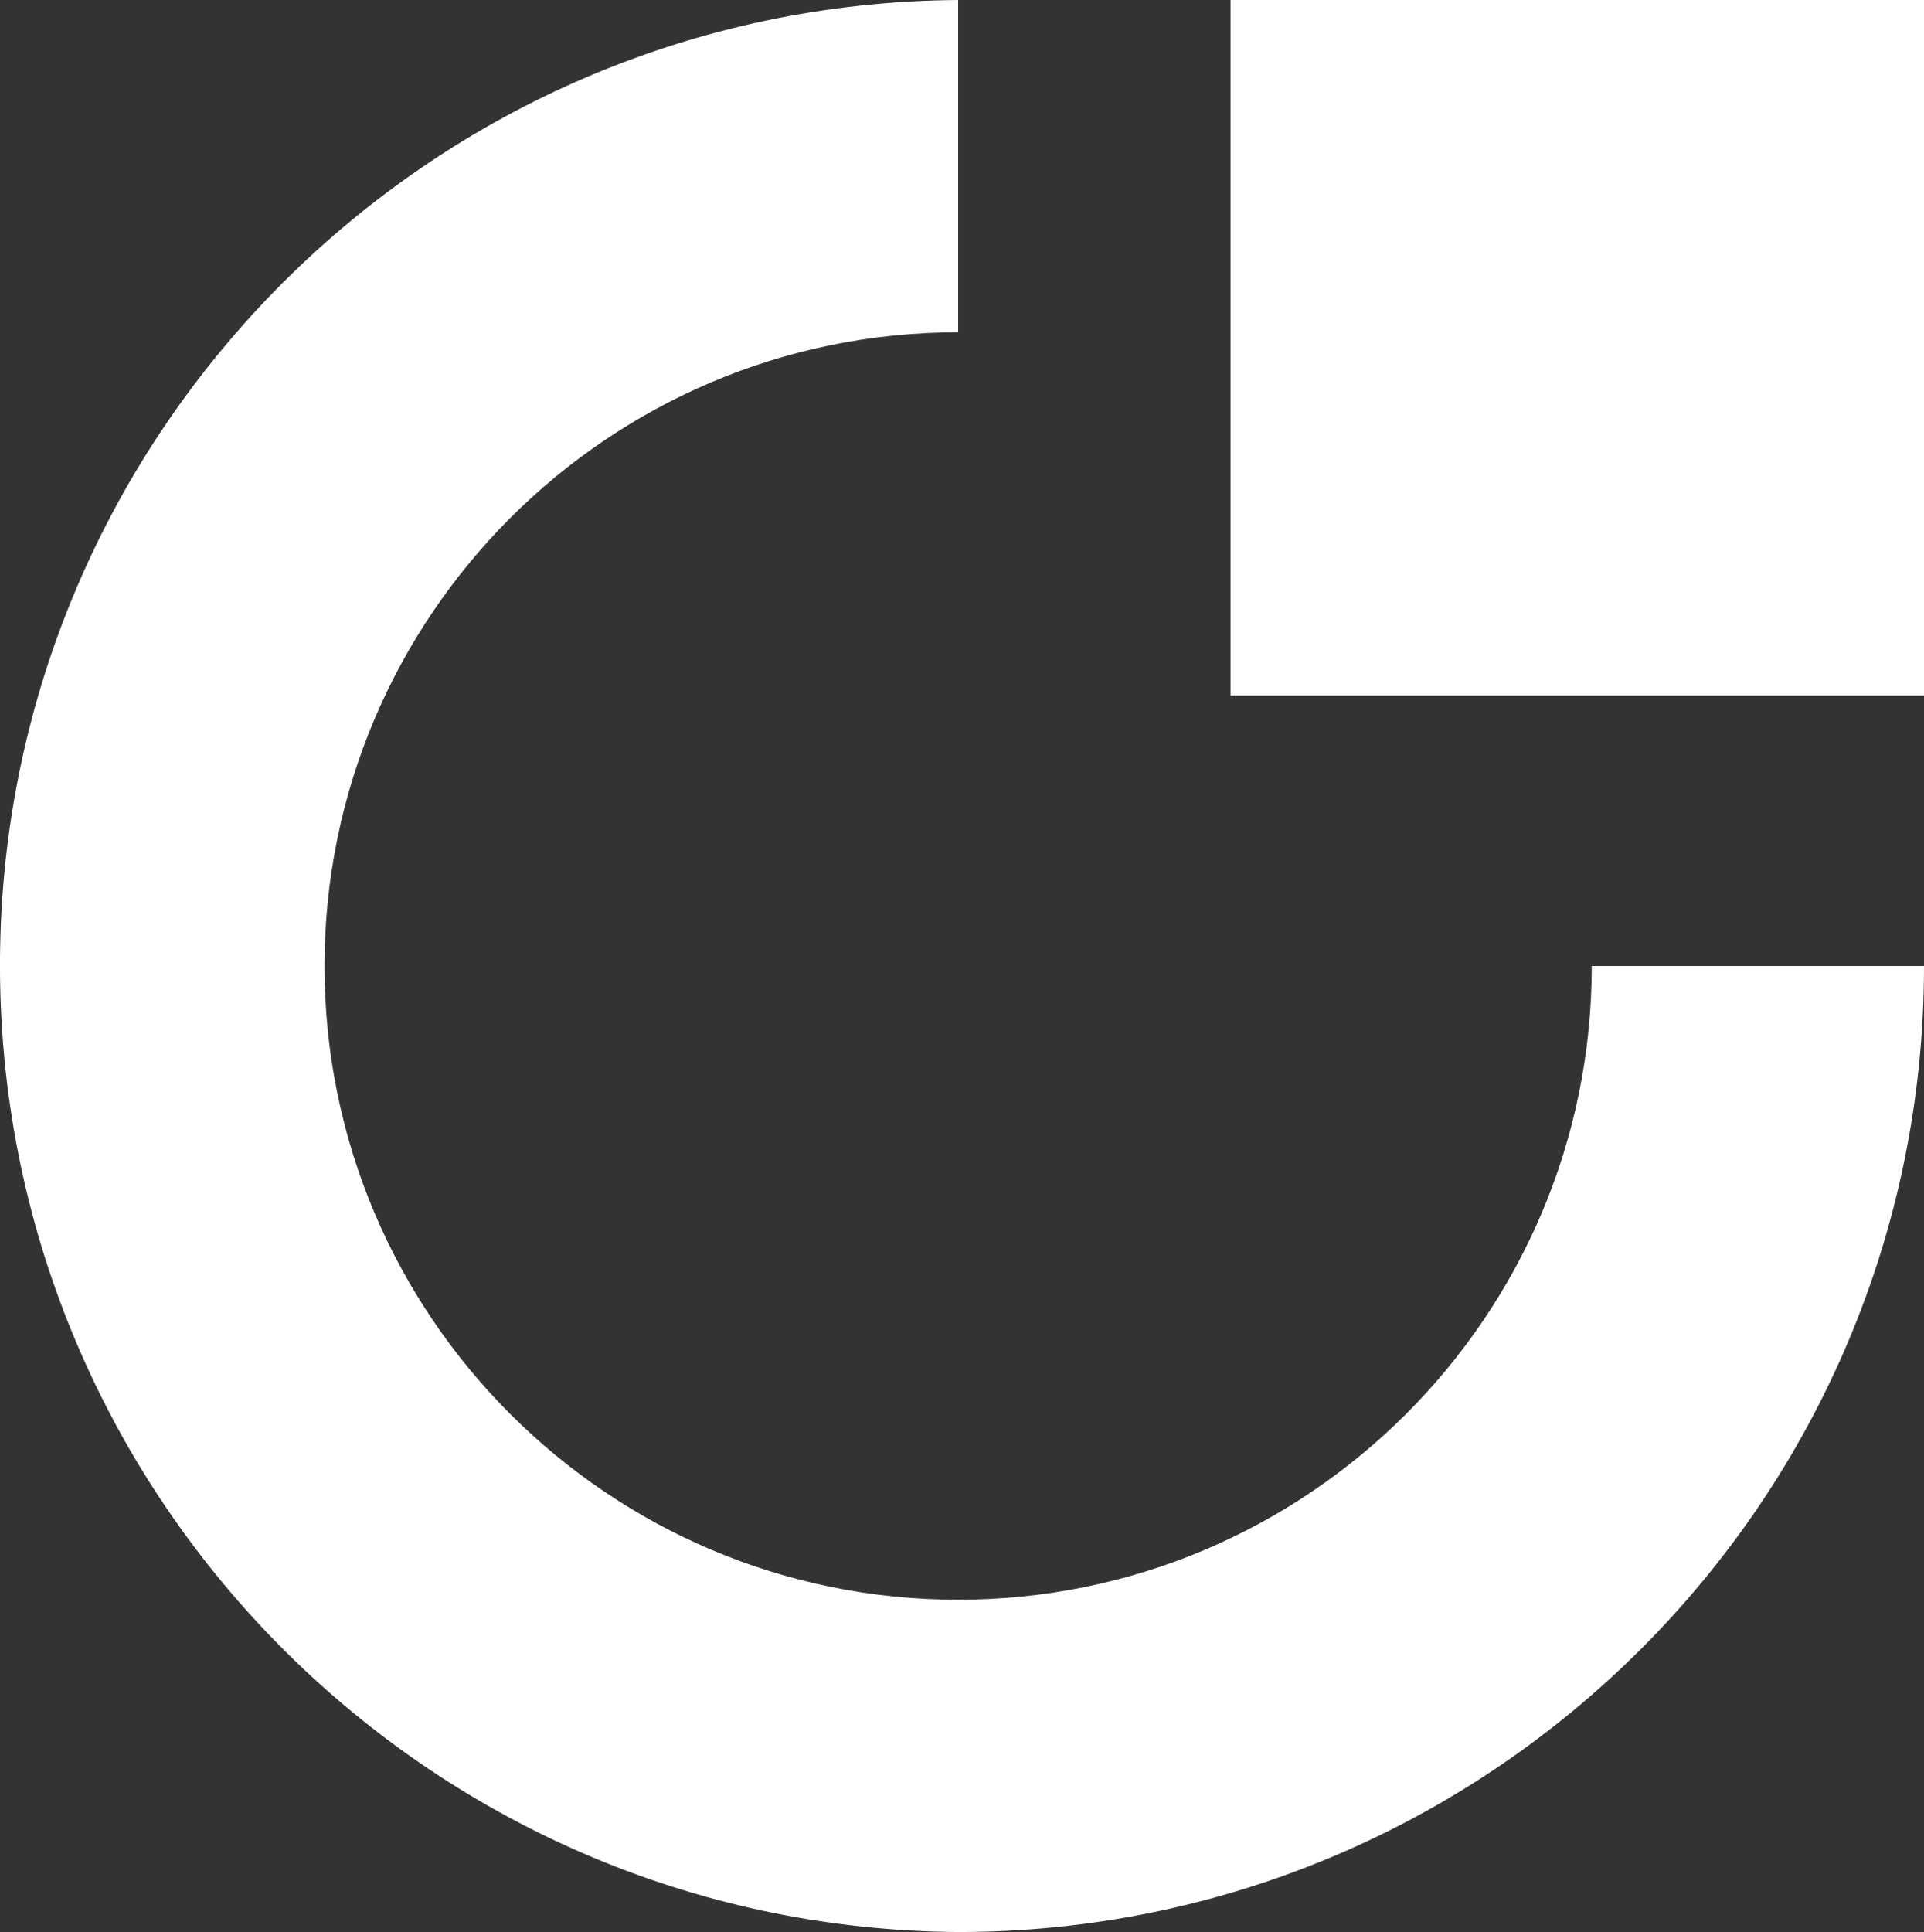
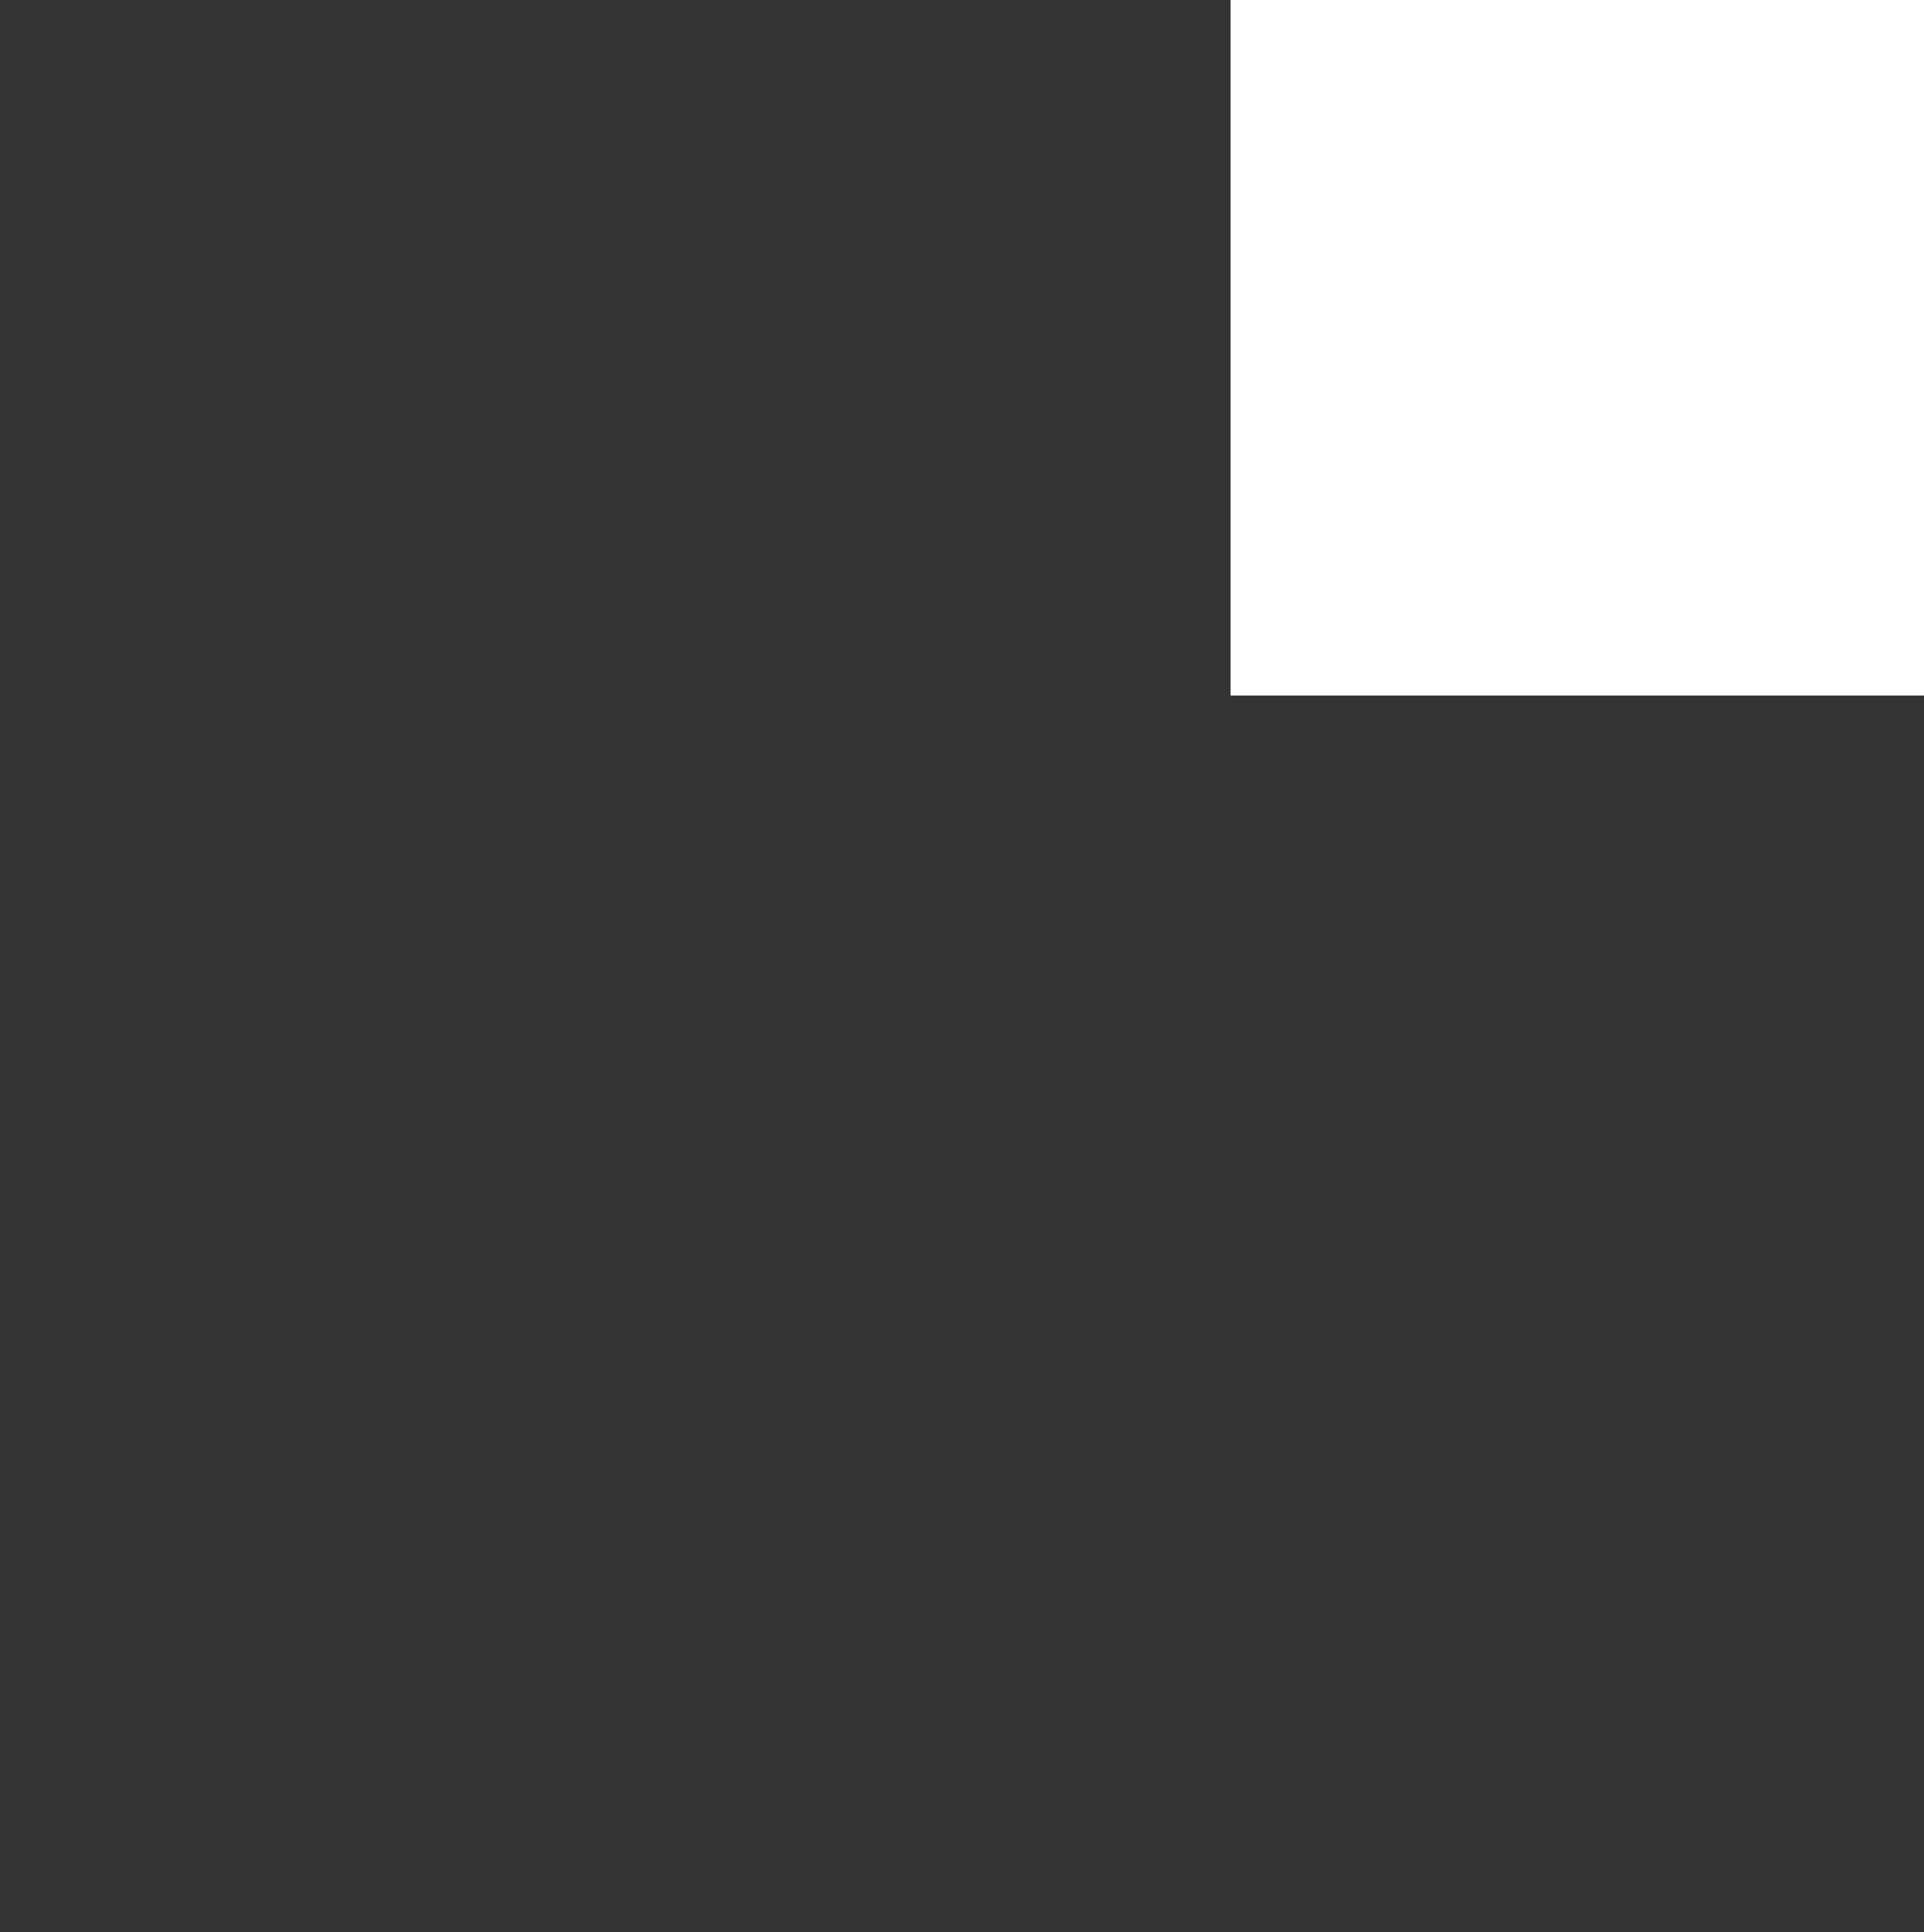
<svg xmlns="http://www.w3.org/2000/svg" version="1.1" x="0px" y="0px" viewBox="0 0 99.6 100" style="enable-background:new 0 0 99.6 100;" xml:space="preserve">
  <rect x="0" y="0" width="99.6" height="100" fill="#333333" stroke="none" />
  <style type="text/css"> .st0{fill:#FFFFFF;} </style>
-   <path class="st0" d="M49.6,100C22,99.8-0.2,77.2,0,49.6C0.2,22.3,22.3,0.2,49.6,0v17.2c-18.1,0-32.8,14.7-32.8,32.8 s14.7,32.8,32.8,32.8S82.4,68.1,82.4,50h17.2C99.6,77.6,77.2,100,49.6,100z" />
  <path class="st0" d="M63.7,0v36h35.9V0H63.7z" />
</svg>